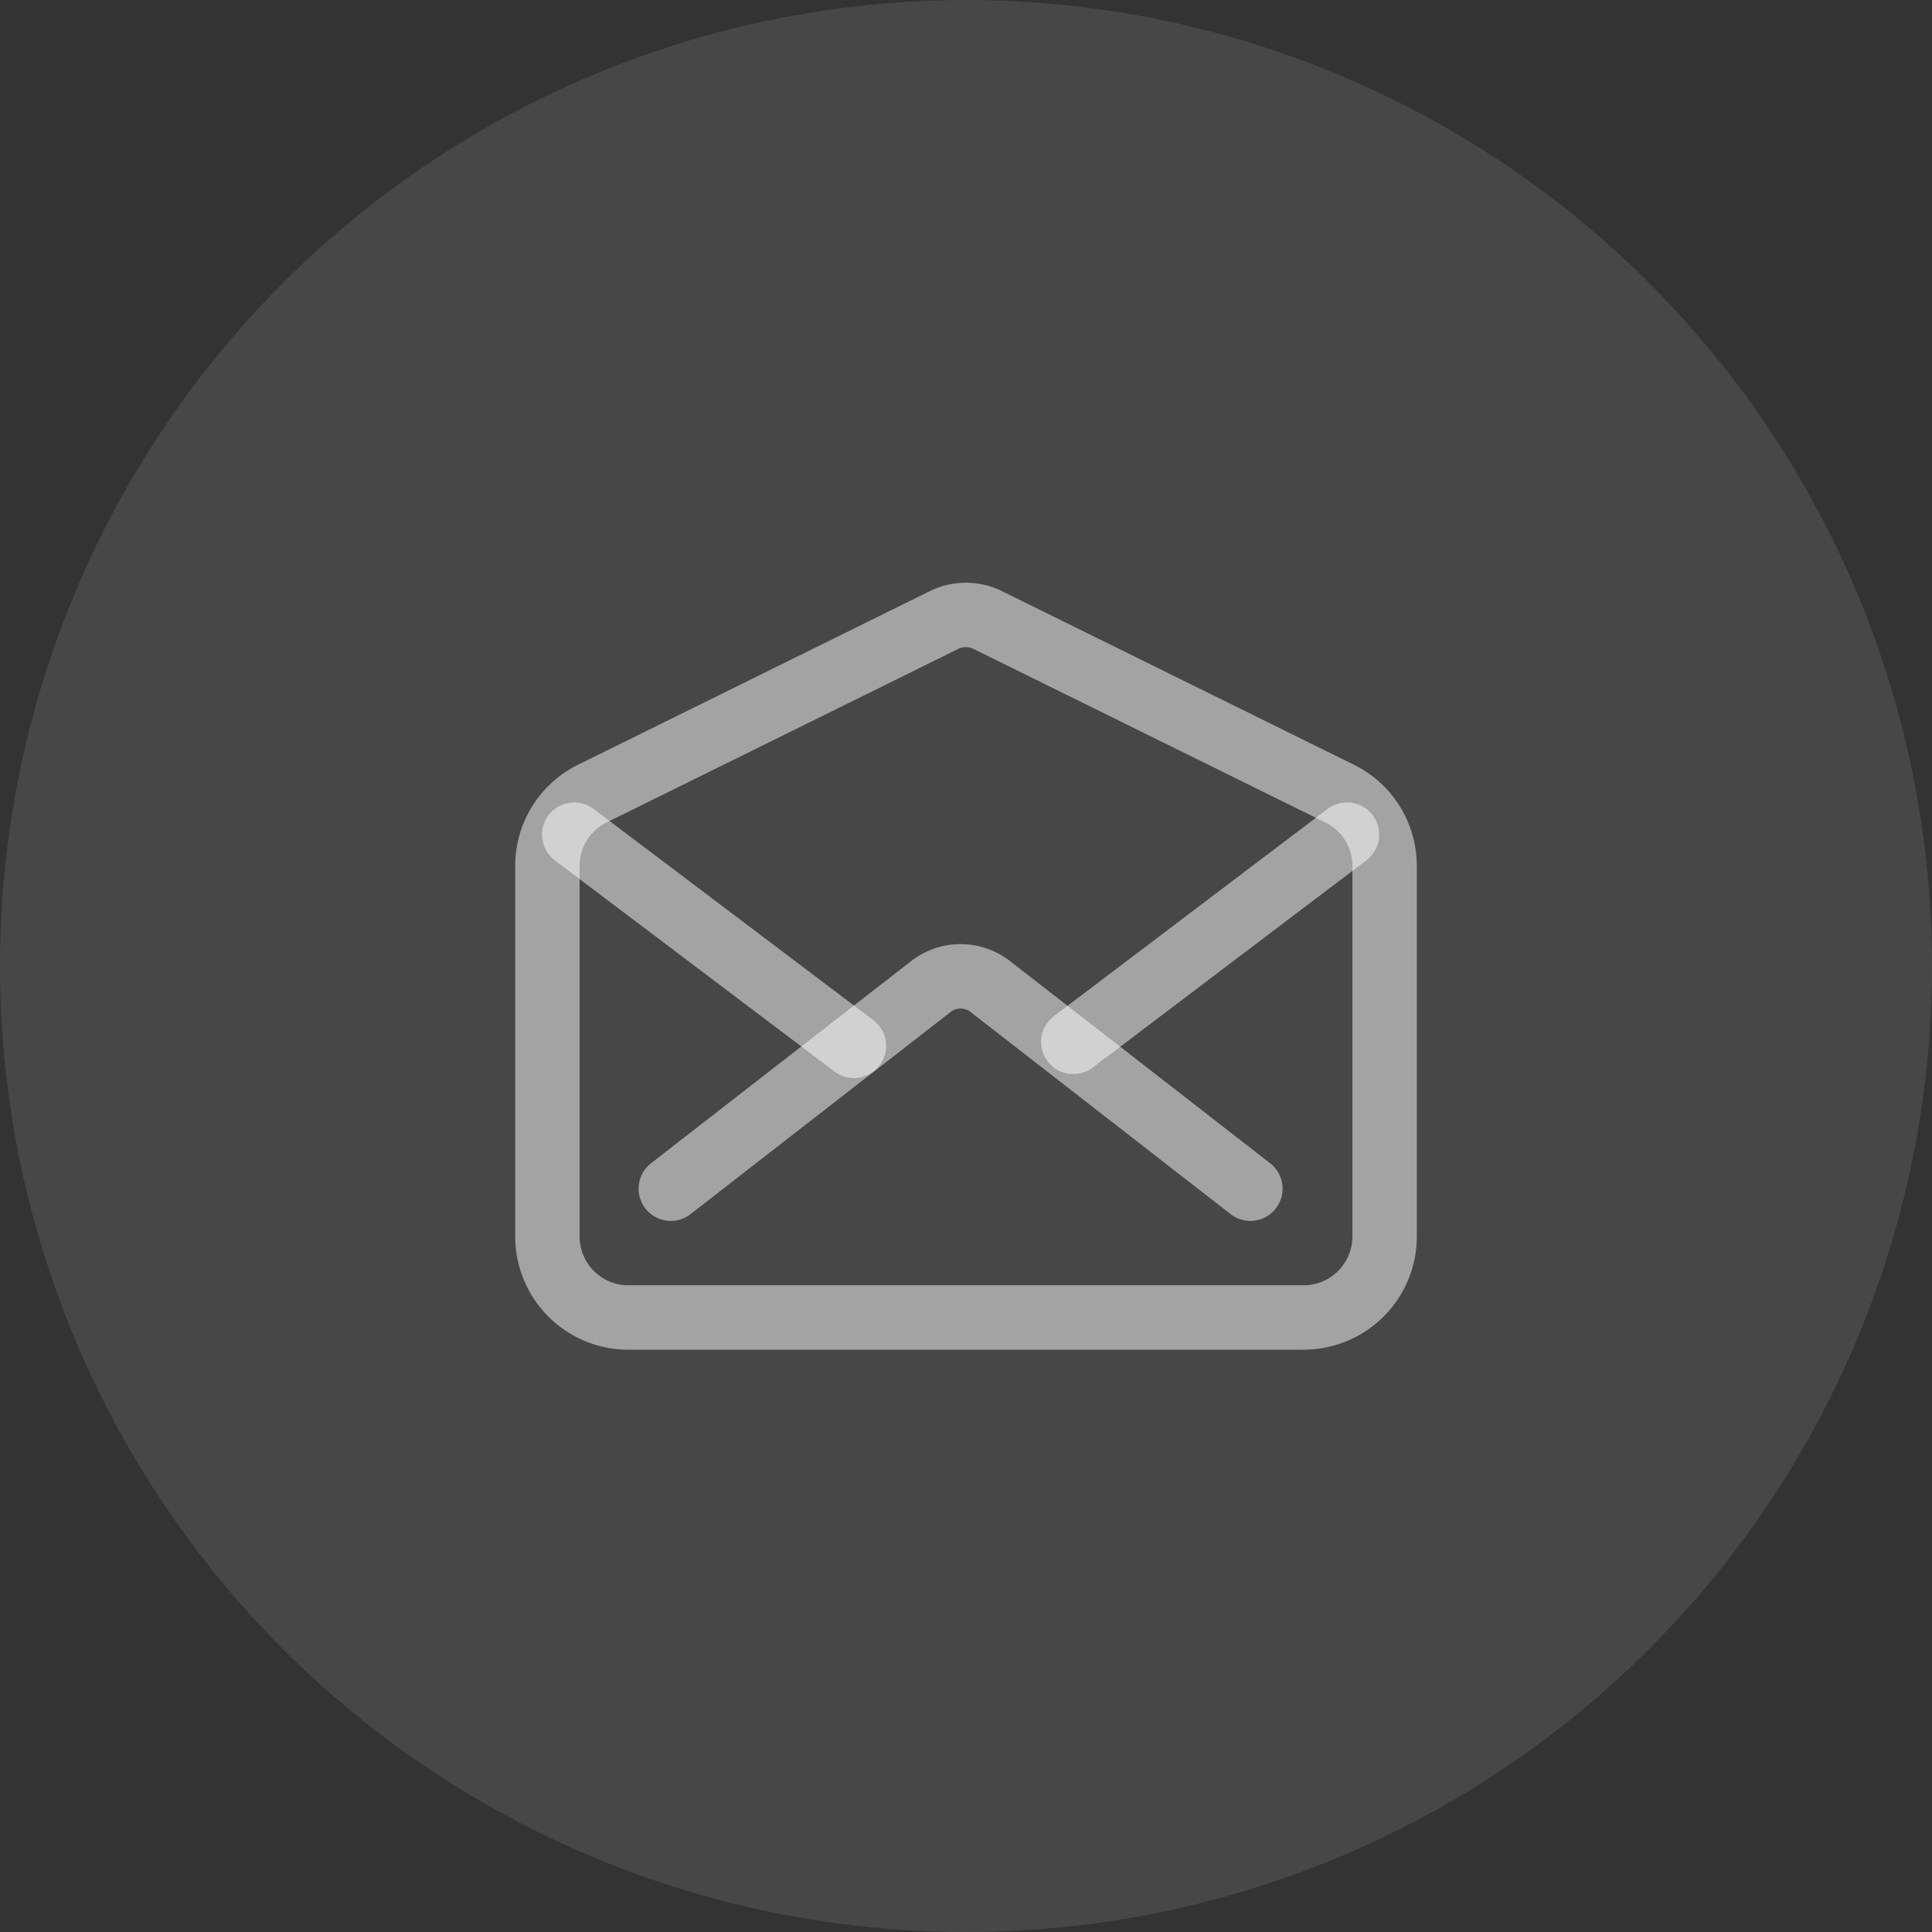
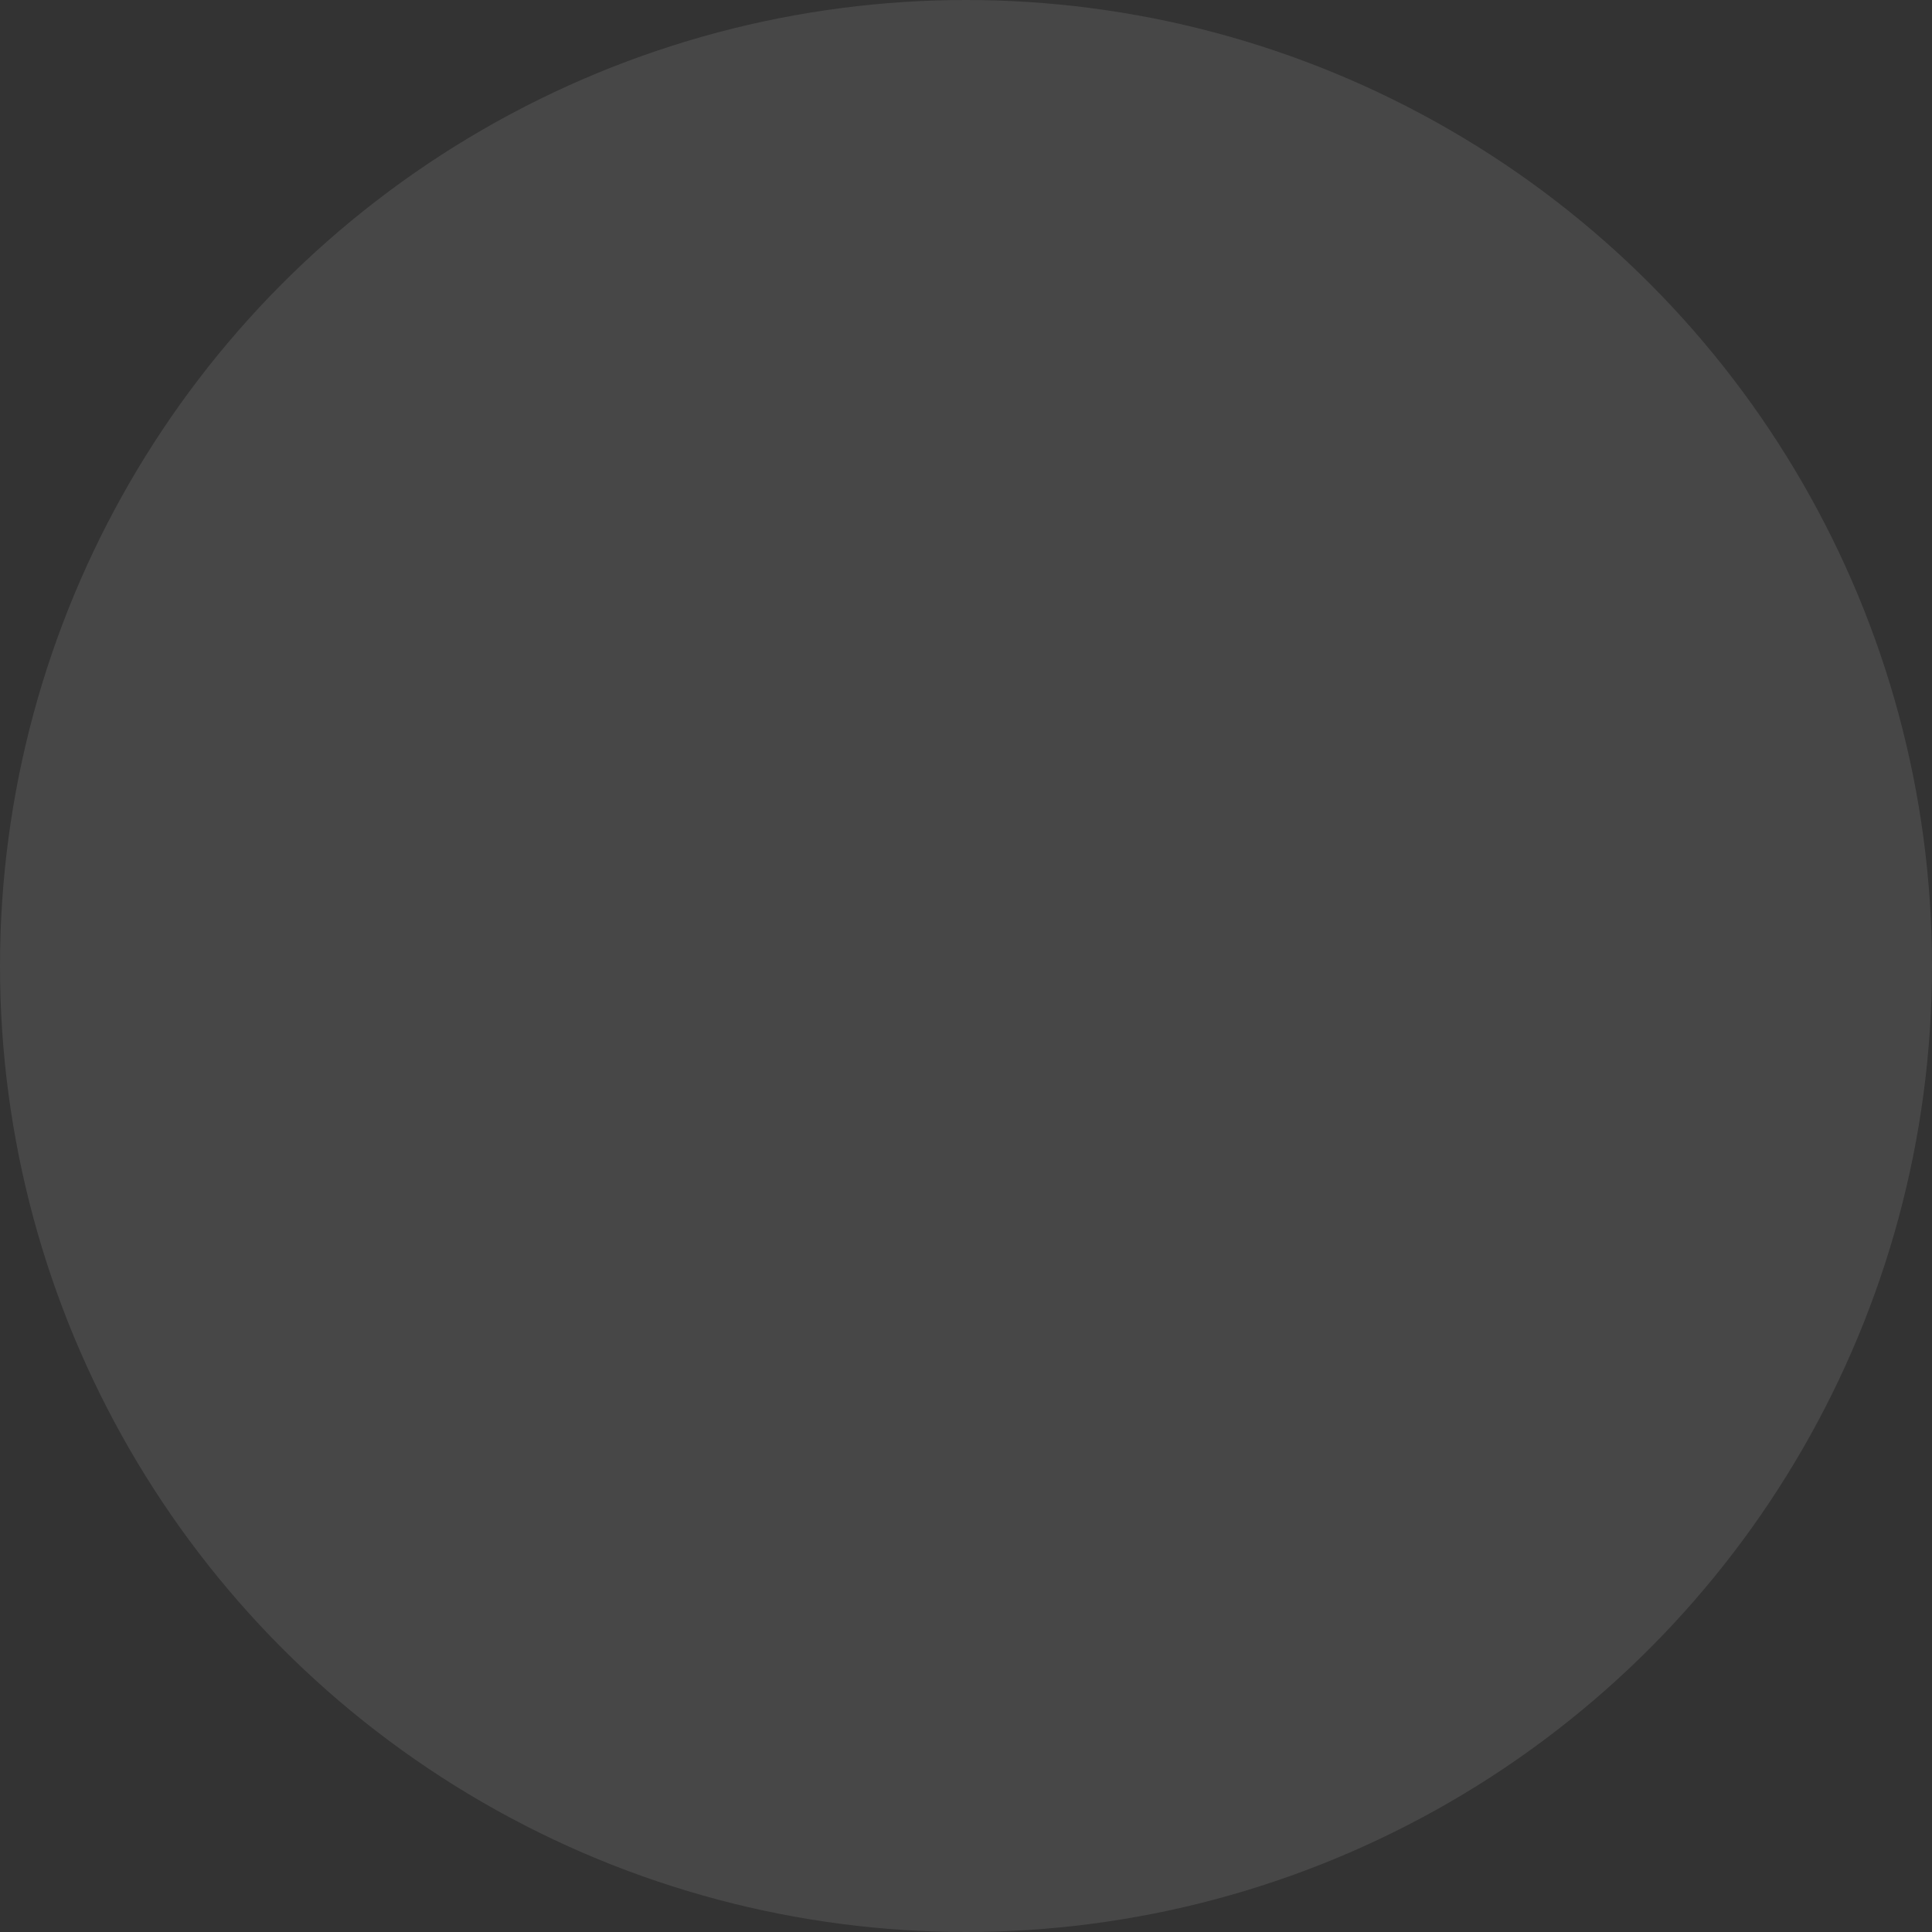
<svg xmlns="http://www.w3.org/2000/svg" width="15" height="15" viewBox="0 0 15 15">
  <rect x="0" y="0" width="15" height="15" fill="#333333" stroke="none" />
  <defs>
    <style>.a{fill:#fff;}.a,.d{stroke:rgba(255,255,255,0.5);}.b{fill:rgba(255,255,255,0.1);}.c{clip-path:url(#a);}.d{fill:none;stroke-linecap:round;stroke-linejoin:round;stroke-width:0.5px;}</style>
    <clipPath id="a">
      <rect class="a" width="7" height="7" transform="translate(800 3301)" />
    </clipPath>
  </defs>
  <g transform="translate(-796 -3296)">
    <circle class="b" cx="7.5" cy="7.5" r="7.5" transform="translate(796 3296)" />
    <g class="c" transform="translate(0 -1)">
      <g transform="translate(799.5 3300.48)">
-         <path class="d" d="M6.9,2.681,4.169,1.334a.384.384,0,0,0-.34,0L1.1,2.681a.625.625,0,0,0-.35.559V6.124a.629.629,0,0,0,.633.625H6.617a.629.629,0,0,0,.633-.625V3.24A.625.625,0,0,0,6.9,2.681Z" />
-         <path class="d" d="M6.208,5.749,4.188,4.179a.375.375,0,0,0-.46,0L1.708,5.749" />
-         <path class="d" d="M4.833,4.609,6.958,3" />
-         <path class="d" d="M.958,3,3.13,4.64" />
-       </g>
+         </g>
    </g>
  </g>
</svg>